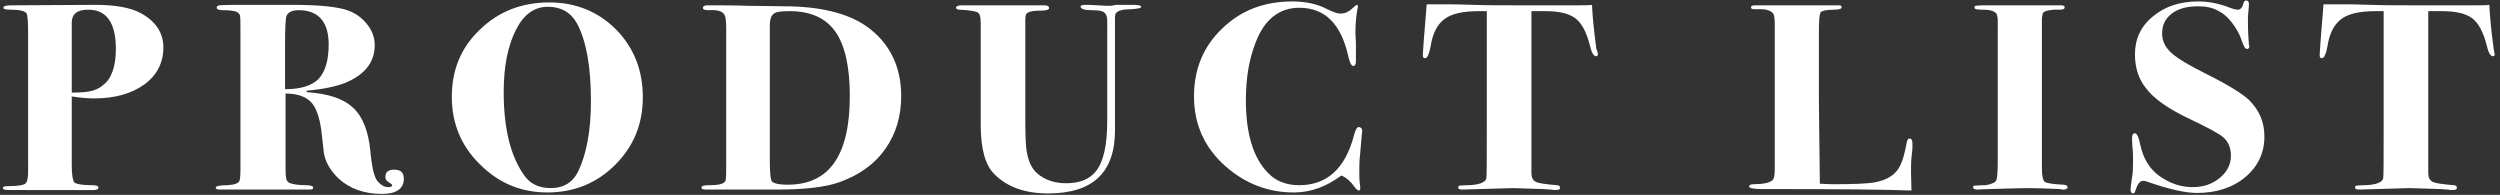
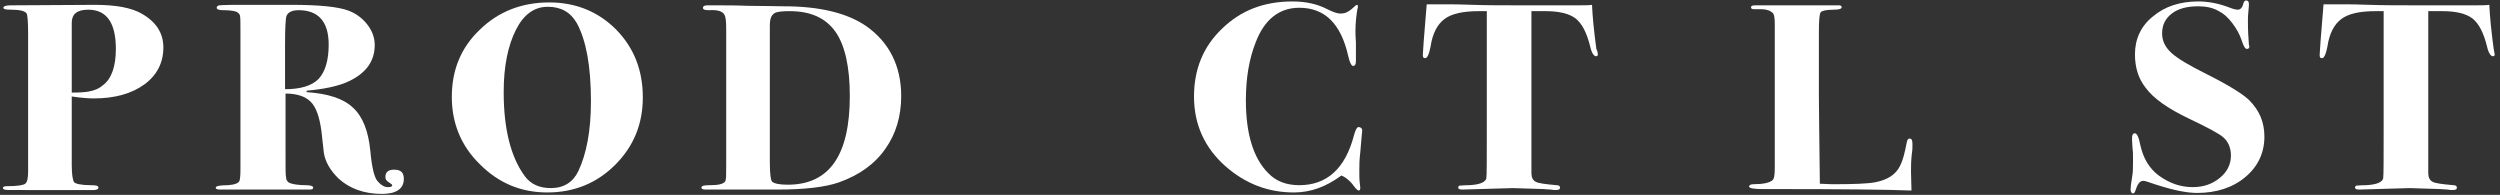
<svg xmlns="http://www.w3.org/2000/svg" version="1.1" id="レイヤー_1" x="0px" y="0px" width="515.7px" height="40.2px" viewBox="0 0 515.7 40.2" style="enable-background:new 0 0 515.7 40.2;" xml:space="preserve">
  <rect x="0" y="0" width="515.7" height="40.2" fill="#333333" stroke="none" />
  <style type="text/css">
	.st0{fill:#FFFFFF;}
</style>
  <title>title</title>
  <g>
    <g>
      <path class="st0" d="M33.7,9.8c0,3.1-1.3,5.7-3.9,7.6s-6.1,2.9-10.4,2.9c-1.1,0-2.6-0.1-4.6-0.4V34c0,2,0.2,3.2,0.5,3.6    c0.3,0.3,1.4,0.6,3.4,0.6c1.1,0,1.6,0.1,1.6,0.5c0,0.3-0.3,0.5-1,0.5h-0.9c-0.2,0-1.1,0-2.8,0s-3.4,0-5.2,0H3.2    c-1.3,0-2.1,0-2.3-0.1s-0.3-0.2-0.3-0.3c0-0.3,0.3-0.4,1-0.4c2,0,3.2-0.2,3.6-0.5c0.4-0.3,0.6-1.1,0.6-2.5V7    c0-2.3-0.1-3.8-0.3-4.2C5.2,2.3,4.2,2,2.3,2C1.2,2,0.7,1.9,0.7,1.6s0.5-0.5,1.5-0.5L19.6,1c4.3,0,7.5,0.6,9.6,1.8    C32.2,4.5,33.7,6.8,33.7,9.8z M23.9,10.1C23.9,4.7,22,2,18.2,2c-2.3,0-3.4,0.9-3.4,2.7v14.4c1.7,0,2.8-0.1,3.4-0.2    c1.2-0.2,2.2-0.6,3-1.3C23,16.3,23.9,13.7,23.9,10.1z" />
      <path class="st0" d="M83.3,36.9c0,2-1.5,3.1-4.5,3.1c-3.7,0-6.7-1.1-9-3.2c-1.7-1.7-2.7-3.4-3-5.3L66.3,27c-0.4-2.9-1.1-4.9-2.2-6    s-2.8-1.7-5.2-1.7v12.5c0,2.9,0,4.5,0.1,4.7c0,0.6,0.3,1.1,0.9,1.3c0.6,0.2,1.6,0.4,3.2,0.4c1,0,1.5,0.2,1.5,0.5s-0.2,0.4-0.7,0.4    H58h-1c-0.7,0-1.4,0-2.1,0h-4.4c-0.4,0-0.9,0-1.4,0c-0.4,0-0.7,0-0.9,0h-2.8c-0.6,0-0.9-0.1-0.9-0.4c0-0.3,0.8-0.5,2.5-0.5    c1.4-0.1,2.2-0.4,2.4-0.9c0.1-0.3,0.2-1,0.2-2.3V6.6c0-1.9,0-3-0.1-3.4c-0.1-0.3-0.3-0.6-0.8-0.8c-0.6-0.2-1.5-0.3-2.7-0.3    c-0.9,0-1.3-0.2-1.3-0.5s0.2-0.4,0.5-0.5C45.4,1.1,46.4,1,48,1h1.1c0.7,0,1.4,0,2.1,0h2c0,0,0.5,0,1.3,0s1.5,0,2.2,0h3.5    c5.7,0,9.6,0.4,11.7,1.2c1.6,0.6,2.9,1.6,3.9,2.9s1.5,2.7,1.5,4.2c0,3.5-2,6.1-6.1,7.8c-1.8,0.7-4.4,1.3-7.9,1.6L63.2,19    c4.4,0.3,7.6,1.3,9.6,3.2c2,1.8,3.2,4.8,3.6,9c0.3,3.3,0.8,5.4,1.5,6.2s1.4,1.2,2.1,1.2c0.6,0,0.9-0.1,0.9-0.4    c0-0.1-0.2-0.3-0.7-0.6s-0.7-0.6-0.7-1.1c0-1,0.6-1.5,1.8-1.5C82.7,35,83.3,35.6,83.3,36.9z M67.8,9.2c0-4.7-2.1-7.1-6.2-7.1    c-1.3,0-2.2,0.4-2.5,1.2c-0.2,0.5-0.3,2.5-0.3,6v9.1c3.2,0,5.5-0.7,6.9-2.1C67.1,14.8,67.8,12.4,67.8,9.2z" />
      <path class="st0" d="M132.6,20.1c0,5.5-1.9,10.1-5.7,13.9s-8.5,5.7-14,5.7c-5.4,0-10-1.9-13.9-5.8c-3.9-3.8-5.8-8.5-5.8-13.9    c0-5.6,1.9-10.2,5.8-13.9c3.8-3.7,8.6-5.6,14.3-5.6c5.5,0,10.1,1.9,13.8,5.6C130.8,9.9,132.6,14.5,132.6,20.1z M121.9,20.9    c0-7.3-1-12.6-2.9-16.1c-1.3-2.3-3.3-3.4-6-3.4c-2.8,0-5,1.6-6.6,4.8s-2.5,7.4-2.5,12.8c0,7.7,1.5,13.5,4.4,17.4    c1.2,1.6,3,2.4,5.3,2.4c2.7,0,4.6-1.2,5.7-3.5C121,31.7,121.9,26.9,121.9,20.9z" />
      <path class="st0" d="M185.9,19.8c0,4.2-1.1,7.8-3.2,10.8c-2.2,3.2-5.4,5.5-9.6,7c-2.8,1-7.1,1.5-12.7,1.5c-0.1,0-0.5,0-1.3,0    s-2,0-3.5,0h-2.2c-0.1,0-1.4,0-4,0h-3.8c-0.6,0-0.9-0.1-0.9-0.4c0-0.4,0.6-0.5,1.7-0.5c1.7,0,2.8-0.2,3.2-0.8    c0.2-0.3,0.2-1.4,0.2-3.3V6c0-1.6-0.1-2.6-0.4-3c-0.4-0.7-1.4-1-3.1-0.9c-0.9,0-1.3-0.1-1.3-0.5c0-0.3,0.3-0.5,0.9-0.5h1.1    c2.4,0,4.8,0,7.1,0.1c3.3,0,5.8,0.1,7.6,0.1c7.4,0,13.1,1.4,17,4.1C183.4,8.7,185.9,13.6,185.9,19.8z M175.3,19.8    c0-6-1-10.5-3-13.3s-5.1-4.2-9.4-4.2c-1.5,0-2.6,0.1-3.1,0.4c-0.7,0.4-1,1.2-1,2.6v28.2c0,2.4,0.2,3.8,0.5,4    c0.5,0.4,1.6,0.6,3.2,0.6C171.1,38.1,175.3,32,175.3,19.8z" />
-       <path class="st0" d="M235.4,1.4c0,0.3-0.7,0.4-2.1,0.5c-1.7,0-2.7,0.3-3.1,0.8c-0.1,0.1-0.2,0.5-0.2,0.9v23.3    c0,8.7-4.6,13-13.8,13c-4.7,0-8.4-1.3-11-3.9c-2-1.9-2.9-5.4-2.9-10.3v-21c0-1.2-0.2-1.9-0.6-2.1c-0.4-0.3-1.7-0.5-3.8-0.6    c-0.4,0-0.7-0.2-0.7-0.4c0-0.3,0.4-0.5,1.1-0.5h0.5c0.4,0,0.7,0,0.9,0h3.8c3.6,0,6.2,0,7.9,0c2.3,0,3.2,0,2.7,0h1.3    c0.7,0,1,0.2,1,0.6c0,0.3-0.6,0.5-1.9,0.5c-1.8,0-2.7,0.3-2.9,0.9c-0.1,0.4-0.1,0.8-0.1,1.2v20.6c0,3,0.1,4.9,0.2,5.7    c0.3,2.4,1,4.1,2.3,5.2c1.5,1.3,3.5,2,5.9,2c2.8,0,4.8-0.8,6.1-2.4c1.6-1.9,2.4-5.4,2.4-10.4V6.5c0-0.3,0-0.8,0-1.3s0-0.8,0-0.9    c0-1-0.3-1.6-0.9-1.9c-0.4-0.2-1.2-0.3-2.4-0.3c-1.4,0-2.2-0.3-2.2-0.7c0-0.3,0.3-0.4,0.9-0.4c0.6,0,1.5,0,2.7,0.1    s2.1,0.1,2.7,0.1c0,0,0.4-0.1,1-0.2c0.7,0,1.3,0,1.9,0h1.5C234.8,1,235.4,1.1,235.4,1.4z" />
      <path class="st0" d="M281,27l-0.1,0.9c0,0.2-0.1,1.3-0.3,3.5c-0.2,1.6-0.2,2.9-0.2,3.7c0,1.1,0,2,0.1,2.7c0,0.3,0.1,0.6,0.1,0.9    c0,0.4-0.1,0.6-0.3,0.6c-0.2,0-0.4-0.2-0.7-0.5c-0.9-1.3-1.9-2.2-2.9-2.6c-3.1,2.3-6.3,3.5-9.8,3.5c-5.3,0-10-1.8-14.1-5.4    c-4.3-3.8-6.5-8.6-6.5-14.4c0-5.6,1.9-10.3,5.8-14c3.9-3.8,8.7-5.6,14.5-5.6c2.7,0,5.1,0.5,7.2,1.6c1.2,0.6,2.1,0.9,2.7,0.9    c0.9,0,1.6-0.3,2.4-1c0.5-0.5,0.9-0.8,1-0.8c0.2,0,0.2,0.1,0.2,0.4c0,0.1,0,0.3-0.1,0.5c-0.2,1.2-0.4,2.8-0.4,4.6    c0,0.2,0,0.9,0.1,2.3c0,1.3,0,2.1,0,2.6v1.2c0,0.7-0.2,1-0.6,1c-0.3,0-0.7-0.7-1-2.1c-1.5-6.6-4.8-9.9-10.1-9.9    c-4.1,0-7.2,2.4-9,7.2c-1.3,3.3-2,7.2-2,11.9c0,6.8,1.5,11.9,4.6,15c1.6,1.7,3.8,2.5,6.4,2.5c5.7,0,9.5-3.4,11.3-10.3    c0.3-1.1,0.6-1.7,1-1.7C280.8,26.3,281,26.5,281,27z" />
      <path class="st0" d="M329.6,11.2c0,0.3-0.1,0.4-0.4,0.4c-0.4,0-0.9-0.7-1.2-2.1c-0.7-2.8-1.7-4.7-3-5.7s-3.4-1.5-6.2-1.5    c-1.1,0-2.1,0-2.9,0v33.4c0,0.9,0.3,1.5,0.9,1.8c0.5,0.3,2,0.5,4.3,0.7c0.5,0,0.7,0.2,0.7,0.5c0,0.4-0.3,0.5-1,0.5    c-0.1,0-0.4,0-0.9-0.1c-0.6,0-1.1-0.1-1.5-0.1l-6.3-0.2l-10.4,0.3c-0.6,0-0.9-0.1-0.9-0.4c0-0.2,0.1-0.3,0.2-0.4    c0.2,0,0.8-0.1,2-0.1c2.2-0.1,3.4-0.6,3.6-1.4c0.1-0.5,0.1-4.2,0.1-11.2V2.3c-0.4,0-1,0-1.6,0c-3.3,0-5.6,0.5-7.1,1.6    s-2.5,3-2.9,5.7c-0.3,1.6-0.7,2.4-1.1,2.4s-0.5-0.2-0.5-0.7c0-0.3,0.1-1.3,0.2-3c0.3-3.6,0.5-6,0.6-7.4h0.9h4.5    c0.1,0,1.5,0,4.2,0.1s6.2,0.1,10.3,0.1c2.3,0,4.4,0,6.2,0s3.5,0,5,0c1.3,0,2.4,0,3-0.1c0.1,2.4,0.4,5.4,0.9,9.1    C329.6,10.7,329.6,11.1,329.6,11.2z" />
      <path class="st0" d="M394.5,29.7c0,0.7,0,1.3-0.1,1.8c-0.2,1.6-0.2,2.9-0.2,3.9l0.1,3.9c-5.2-0.2-14.6-0.3-28.2-0.3h-2.6    c-1.8,0-2.7-0.2-2.7-0.5s0.3-0.5,0.9-0.5c2,0,3.3-0.3,3.9-0.8c0.4-0.3,0.5-1.2,0.5-2.6V5c0-1.2-0.1-2-0.4-2.3    c-0.5-0.5-1.3-0.8-2.3-0.8h-1.5c-0.5,0-0.7-0.1-0.7-0.4s0.3-0.4,0.9-0.4c0.3,0,0.6,0,1,0h15.5c0.2,0,0.4,0,0.7,0    c0.4,0,0.6,0.1,0.6,0.4S379.4,2,378.3,2c-1.5,0-2.4,0.2-2.7,0.5c-0.3,0.3-0.4,1.8-0.4,4.3v13.1c0,2.7,0.1,8.7,0.2,18    c0.8,0,1.6,0.1,2.6,0.1c4.3,0,7.2-0.1,8.8-0.4c2.6-0.5,4.3-1.6,5.2-3.5c0.5-1,0.9-2.5,1.3-4.6c0.1-0.6,0.3-0.9,0.5-0.9    C394.3,28.5,394.5,28.9,394.5,29.7z" />
-       <path class="st0" d="M426.5,38.6c0,0.3-0.3,0.5-0.8,0.5c-0.3,0-0.5,0-0.8-0.1c-2.4-0.1-4.5-0.2-6.3-0.2s-4.5,0.1-8.1,0.2    c-1.2,0-2.1,0.1-2.6,0.1c-0.6,0-0.9-0.2-0.9-0.5c0-0.2,0.1-0.3,0.3-0.3c0.2,0,1-0.1,2.3-0.1c1.3-0.2,2-0.6,2.2-1    c0.2-0.5,0.3-1.9,0.3-4.4V6.3c0-0.7,0-1.4,0-2c0-0.7-0.1-1-0.1-0.9c0-0.9-1-1.4-3-1.4c-1.1,0-1.7-0.1-1.7-0.4s0.1-0.4,0.2-0.4    c0.2,0,0.7-0.1,1.6-0.1c-0.4,0,0.3,0,2.2,0c1.9,0,3.5,0,4.8,0h3.1c0.7,0,1.6,0,2.8,0s2,0,2.5,0h0.6c0.5,0,0.8,0.1,0.8,0.4    c0,0.2-0.1,0.3-0.3,0.4C425.4,2,424.8,2,423.7,2c-1.3,0.1-2,0.3-2.3,0.7l-0.2,1v31c0,1.6,0.2,2.5,0.6,2.8s1.7,0.5,3.9,0.6    C426.3,38.2,426.5,38.3,426.5,38.6z" />
      <path class="st0" d="M467.1,28.2c0,3.3-1.3,6.1-3.9,8.3s-6,3.3-10,3.3c-2.5,0-5.9-0.8-10.2-2.3c-0.3-0.1-0.6-0.2-0.9-0.2    c-0.7,0-1.2,0.7-1.6,2c-0.1,0.4-0.3,0.6-0.5,0.6c-0.3,0-0.5-0.3-0.5-0.8s0.1-1.3,0.3-2.5c0.2-1,0.2-2.1,0.2-3.5    c0-1.1,0-1.9-0.1-2.5c-0.1-1.2-0.1-2-0.1-2.2c0-0.6,0.2-0.9,0.6-0.9s0.8,0.8,1.1,2.4c0.6,2.7,1.8,4.8,3.8,6.3    c2.2,1.6,4.5,2.4,7,2.4c2.2,0,4-0.6,5.6-1.9c1.5-1.2,2.3-2.8,2.3-4.6c0-1.5-0.5-2.8-1.5-3.7c-0.7-0.7-3.1-2-7.1-3.9    c-4.4-2.1-7.4-4.2-9-6.4c-1.5-1.9-2.2-4.2-2.2-6.9c0-3.1,1.2-5.8,3.7-7.8c2.5-2.1,5.6-3.1,9.4-3.1c2,0,4.2,0.4,6.5,1.3    c0.8,0.3,1.3,0.4,1.6,0.4c0.6,0,1-0.5,1.2-1.4c0.1-0.3,0.3-0.5,0.5-0.5c0.4,0,0.6,0.2,0.6,0.7c0,0.2,0,0.7-0.1,1.5    s-0.1,1.5-0.1,2.1c0,1.9,0.1,3.5,0.2,4.8c0,0.1,0.1,0.3,0.1,0.4c0,0.3-0.2,0.5-0.5,0.5c-0.4,0-0.7-0.6-1.1-1.8s-1-2.3-1.9-3.5    s-1.8-2-2.8-2.5c-1.2-0.7-2.6-1-4.3-1c-2.3,0-4.1,0.5-5.4,1.5s-2,2.3-2,4.1c0,1.5,0.6,2.8,1.9,4s3.7,2.6,7.3,4.4    c4.4,2.2,7.3,4,8.7,5.3C466.1,22.8,467.1,25.2,467.1,28.2z" />
      <path class="st0" d="M514.6,11.2c0,0.3-0.1,0.4-0.4,0.4c-0.4,0-0.9-0.7-1.2-2.1c-0.7-2.8-1.7-4.7-3-5.7s-3.4-1.5-6.2-1.5    c-1.1,0-2.1,0-2.9,0v33.4c0,0.9,0.3,1.5,0.9,1.8c0.5,0.3,2,0.5,4.3,0.7c0.5,0,0.7,0.2,0.7,0.5c0,0.4-0.3,0.5-1,0.5    c-0.1,0-0.4,0-0.9-0.1c-0.6,0-1.1-0.1-1.5-0.1l-6.3-0.2l-10.4,0.3c-0.6,0-0.9-0.1-0.9-0.4c0-0.2,0.1-0.3,0.2-0.4    c0.2,0,0.8-0.1,2-0.1c2.2-0.1,3.4-0.6,3.6-1.4c0.1-0.5,0.1-4.2,0.1-11.2V2.3c-0.4,0-1,0-1.6,0c-3.3,0-5.6,0.5-7.1,1.6    s-2.5,3-2.9,5.7c-0.3,1.6-0.7,2.4-1.1,2.4s-0.5-0.2-0.5-0.7c0-0.3,0.1-1.3,0.2-3c0.3-3.6,0.5-6,0.6-7.4h0.9h4.5    c0.1,0,1.5,0,4.2,0.1s6.2,0.1,10.3,0.1c2.3,0,4.4,0,6.2,0s3.5,0,5,0c1.3,0,2.4,0,3.1-0.1c0.1,2.4,0.4,5.4,0.9,9.1    C514.5,10.7,514.6,11.1,514.6,11.2z" />
    </g>
  </g>
</svg>